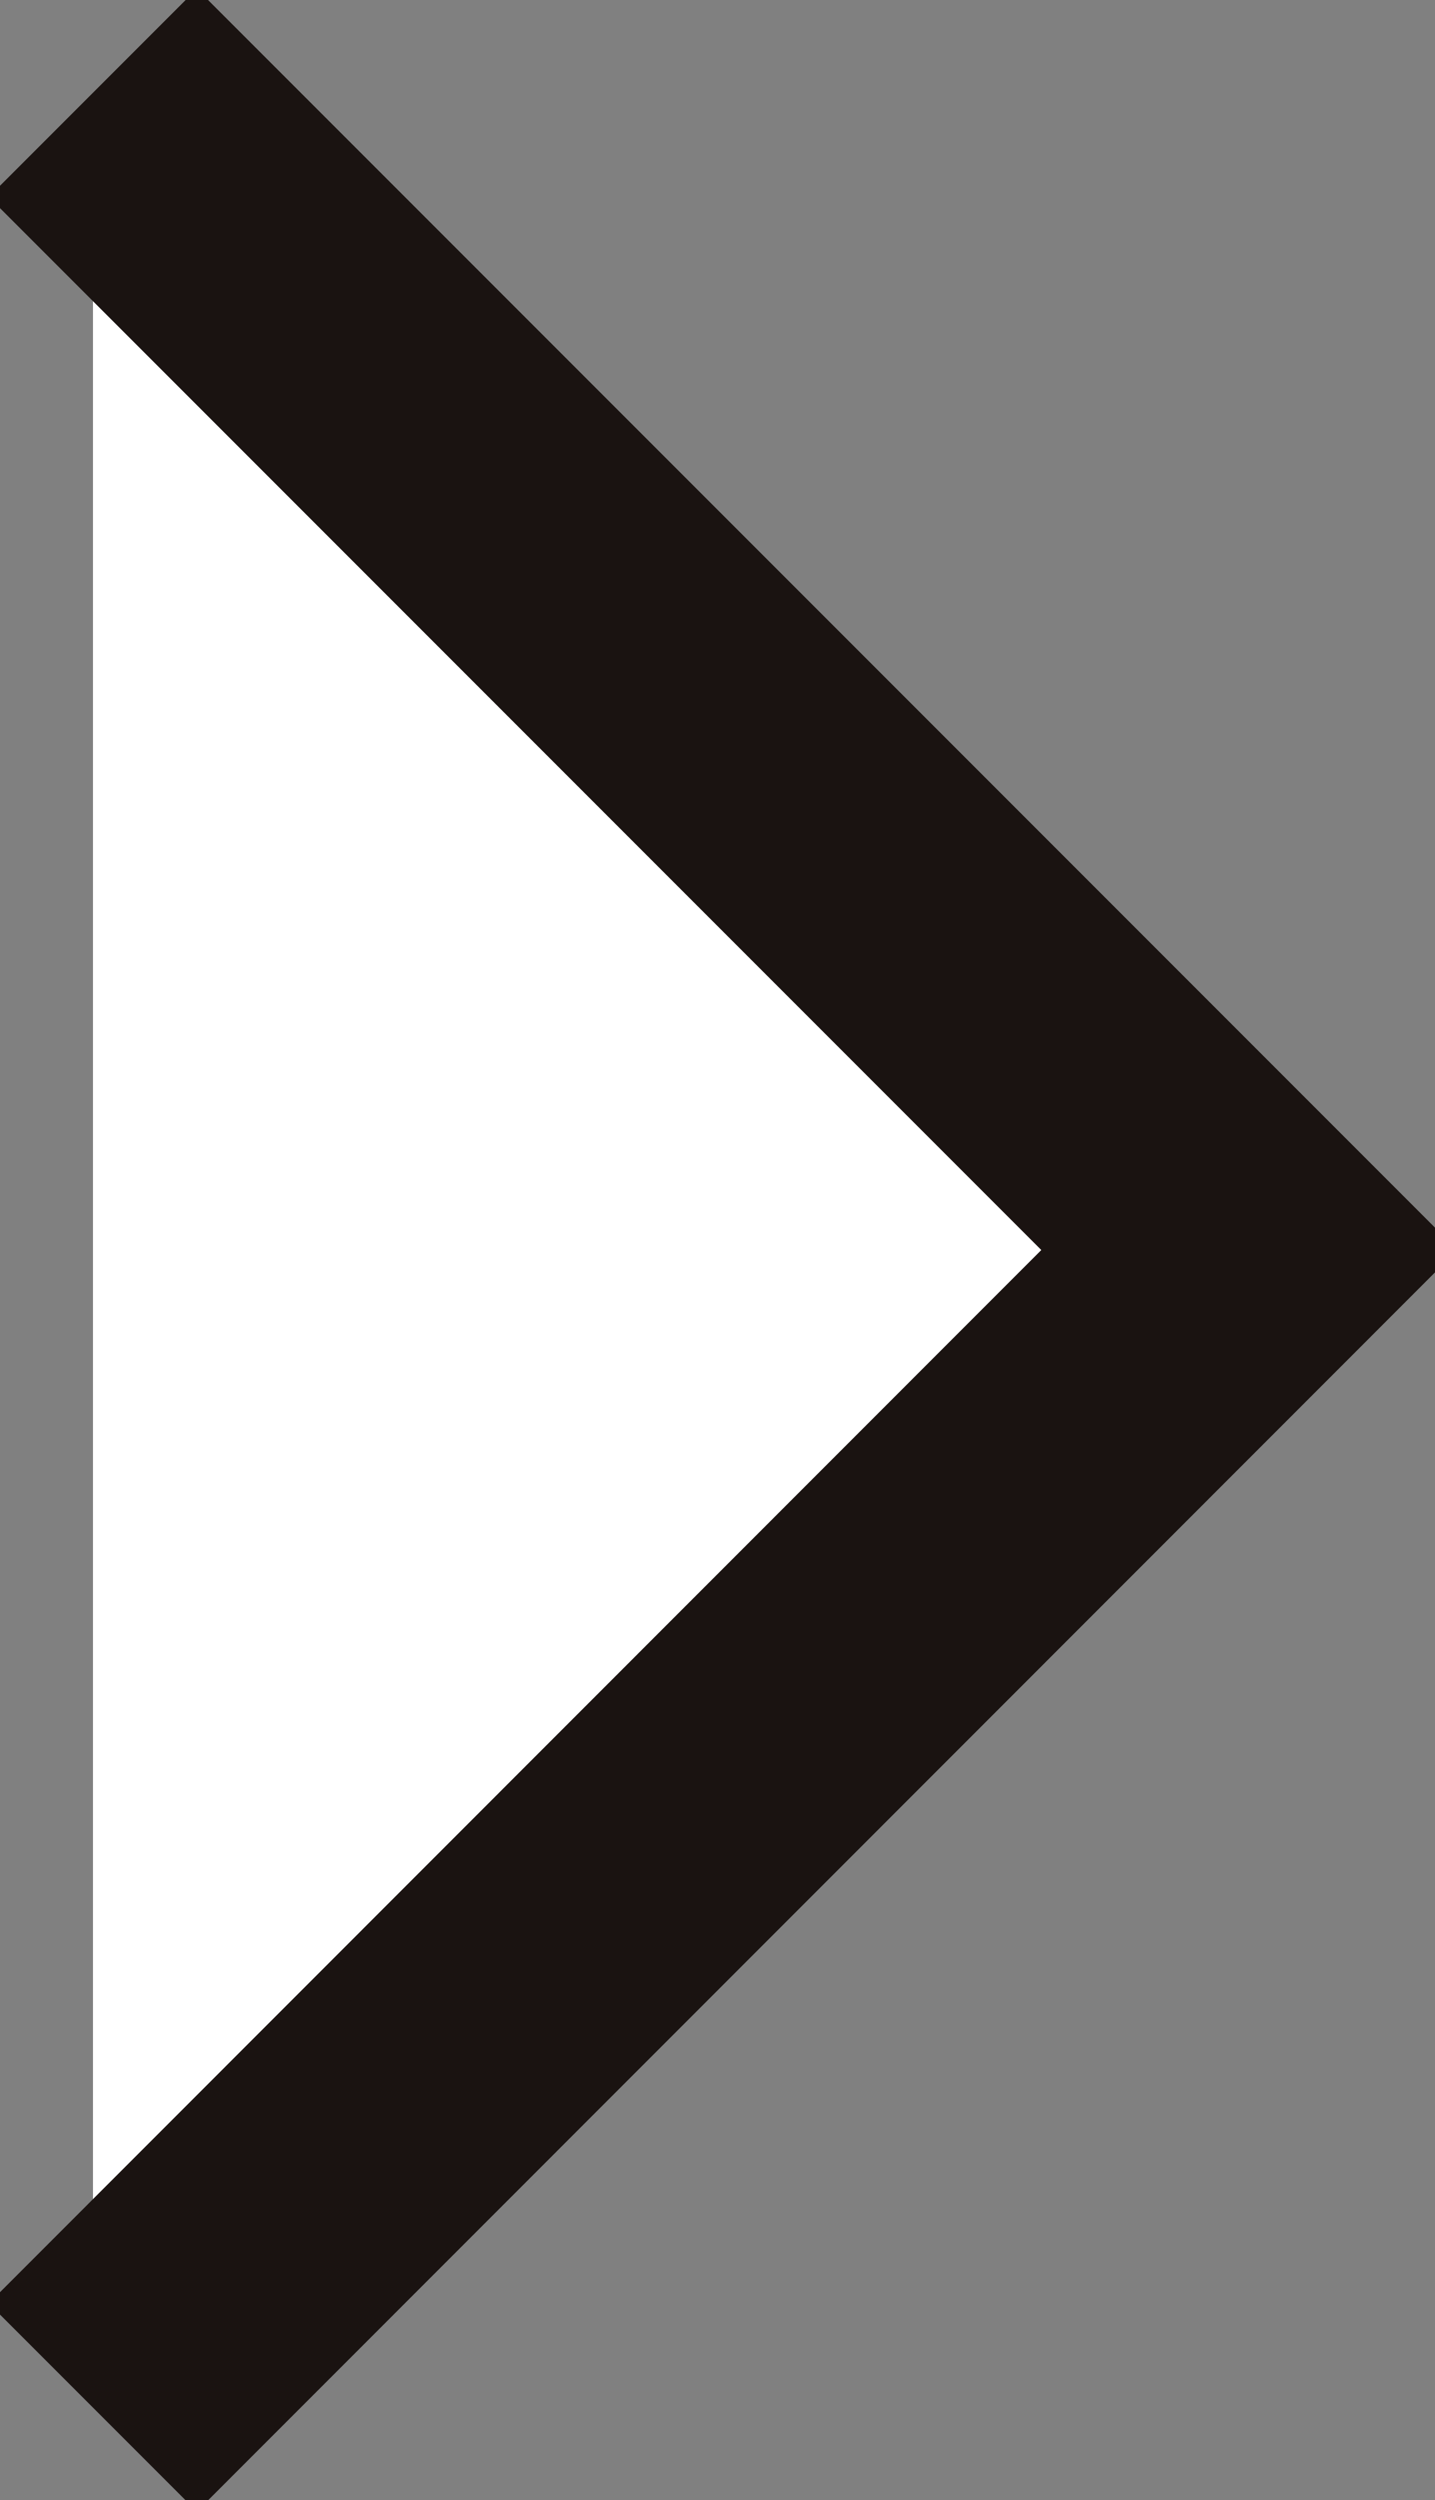
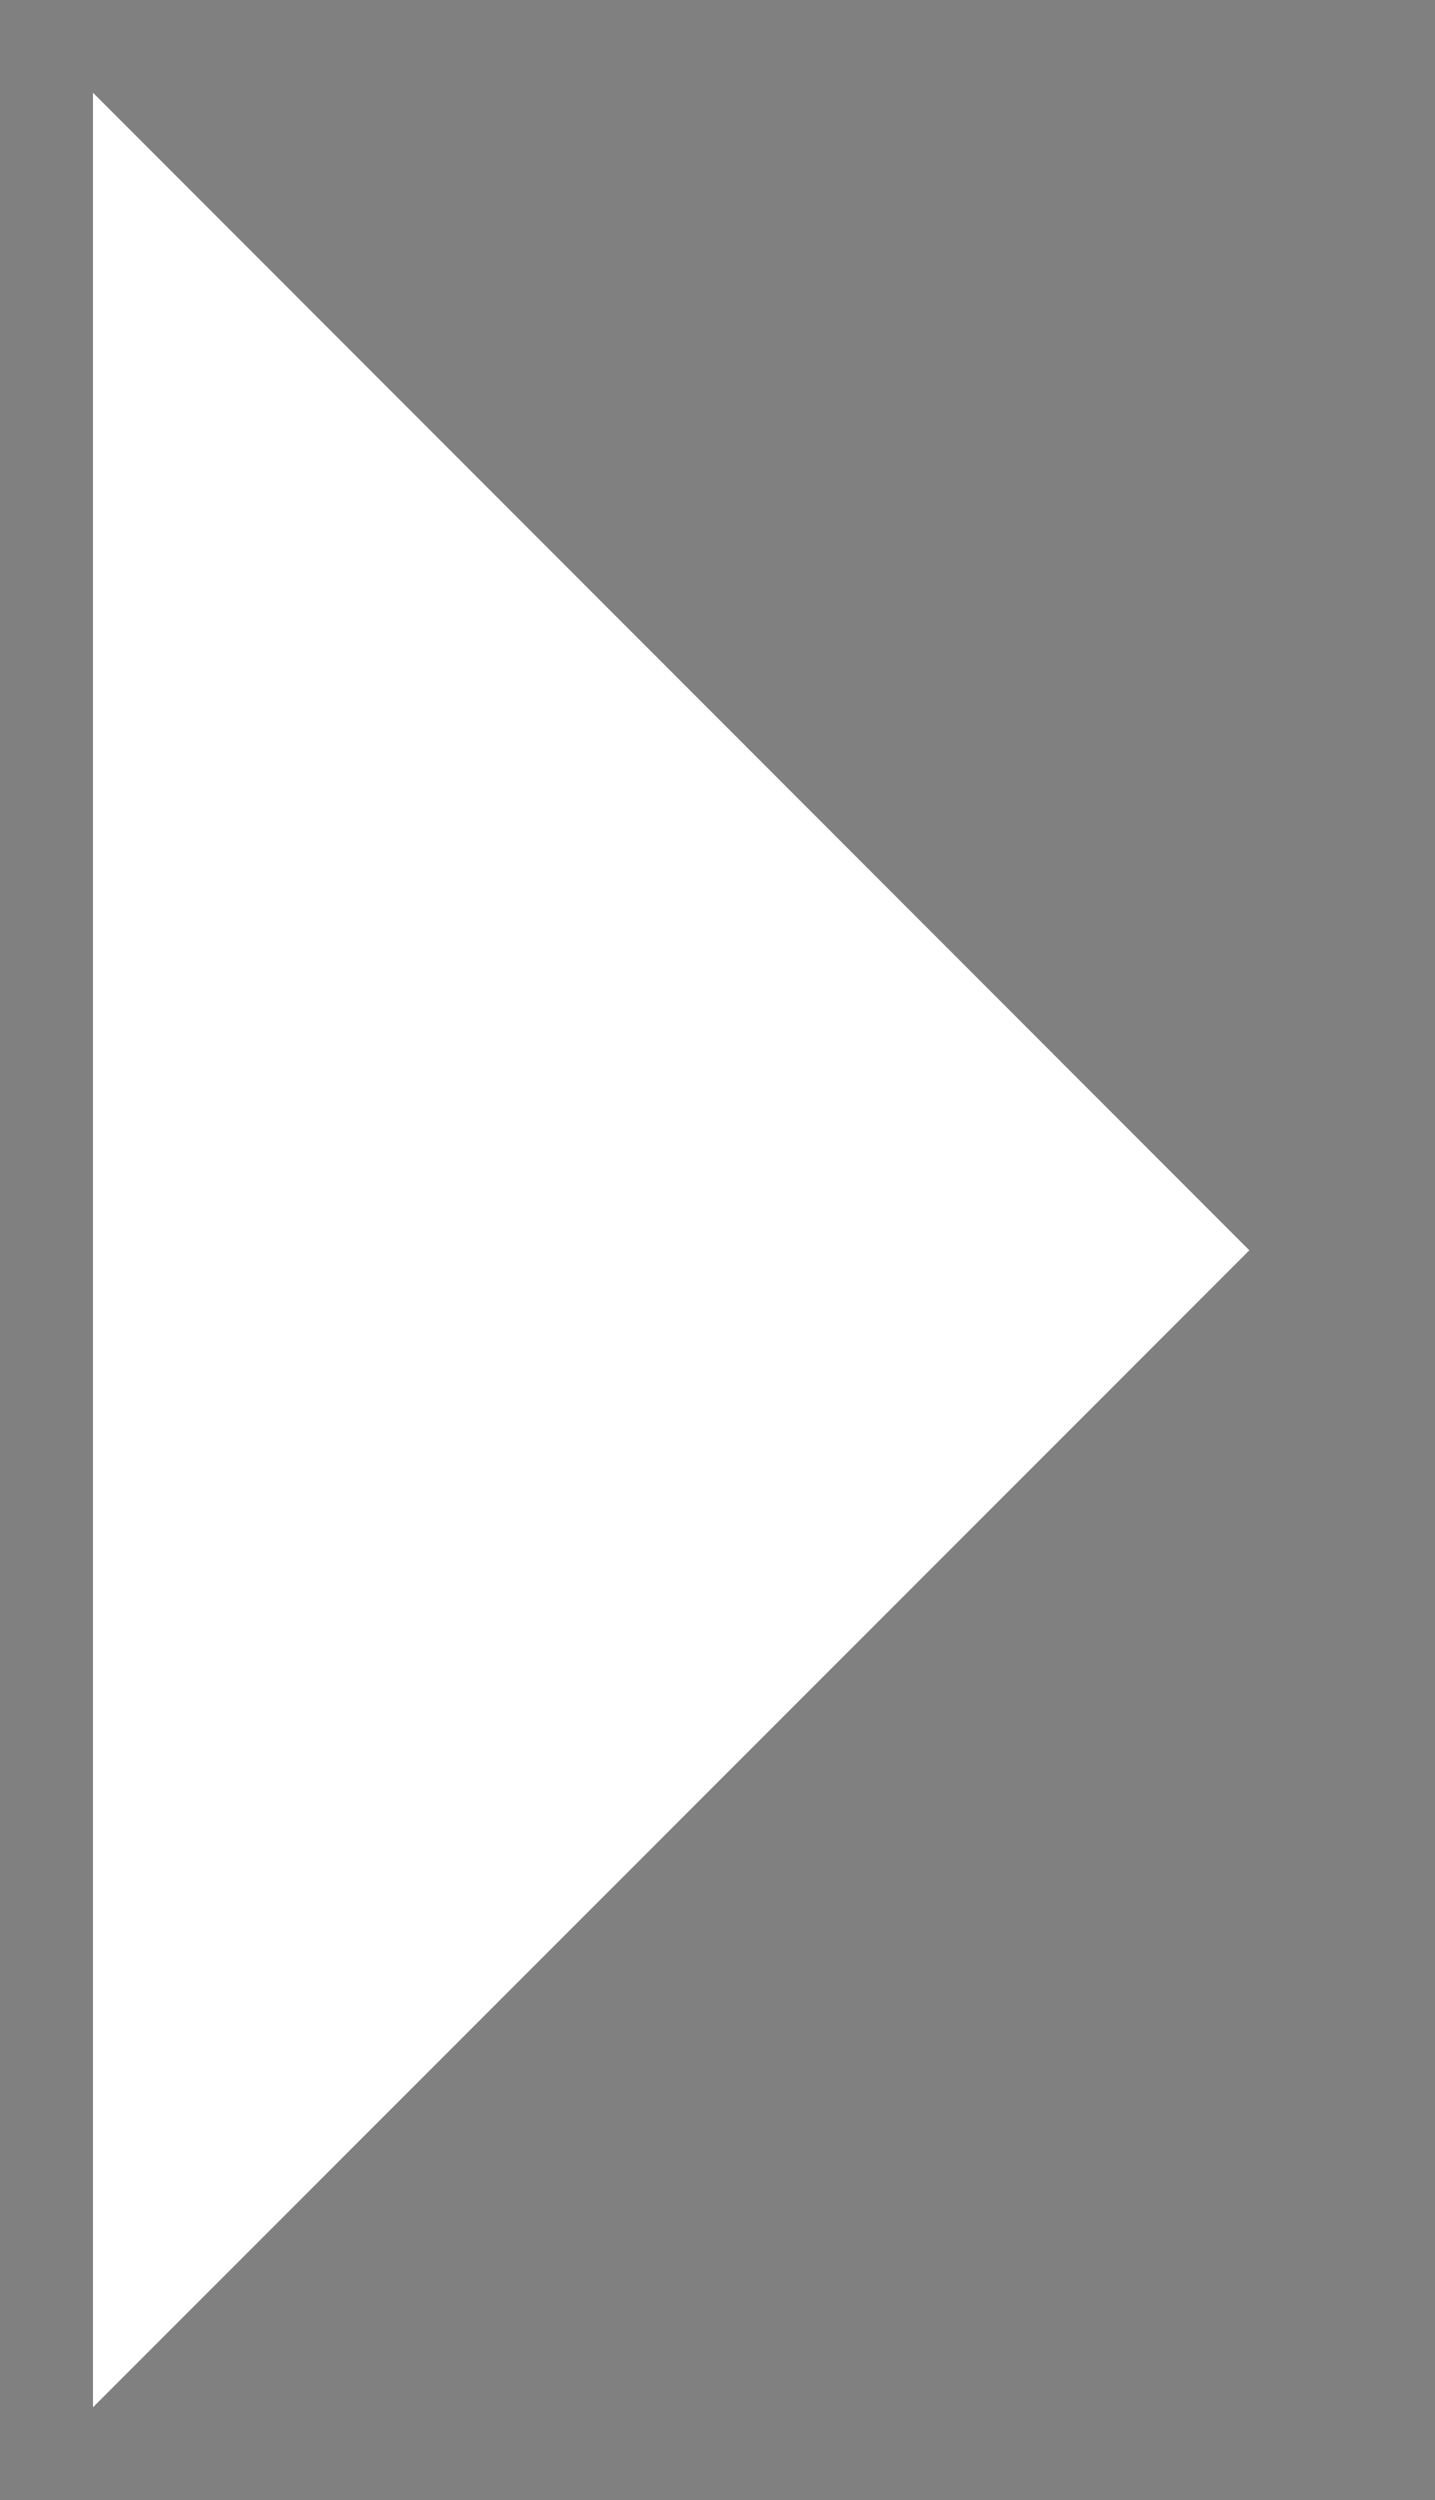
<svg xmlns="http://www.w3.org/2000/svg" id="pager_arrow_next" width="4.877" height="8.492" viewBox="0 0 4.877 8.492">
  <rect x="0" y="0" width="4.877" height="8.492" fill="#808080" stroke="none" />
  <defs>
    <clipPath id="clip-path">
-       <rect id="長方形_7521" data-name="長方形 7521" width="4.877" height="8.492" fill="none" />
-     </clipPath>
+       </clipPath>
  </defs>
  <path id="パス_3041" data-name="パス 3041" d="M.354,8.215l3.93-3.93L.354.353Z" transform="translate(-0.038 -0.038)" fill="#fff" />
  <g id="グループ_2544" data-name="グループ 2544" transform="translate(0 0)">
    <g id="グループ_2543" data-name="グループ 2543" clip-path="url(#clip-path)">
-       <path id="パス_3042" data-name="パス 3042" d="M.707,8.569,0,7.862,3.577,4.284,0,.707.707,0,4.991,4.284Z" transform="translate(-0.038 -0.038)" fill="#1a1311" />
-     </g>
+       </g>
  </g>
</svg>